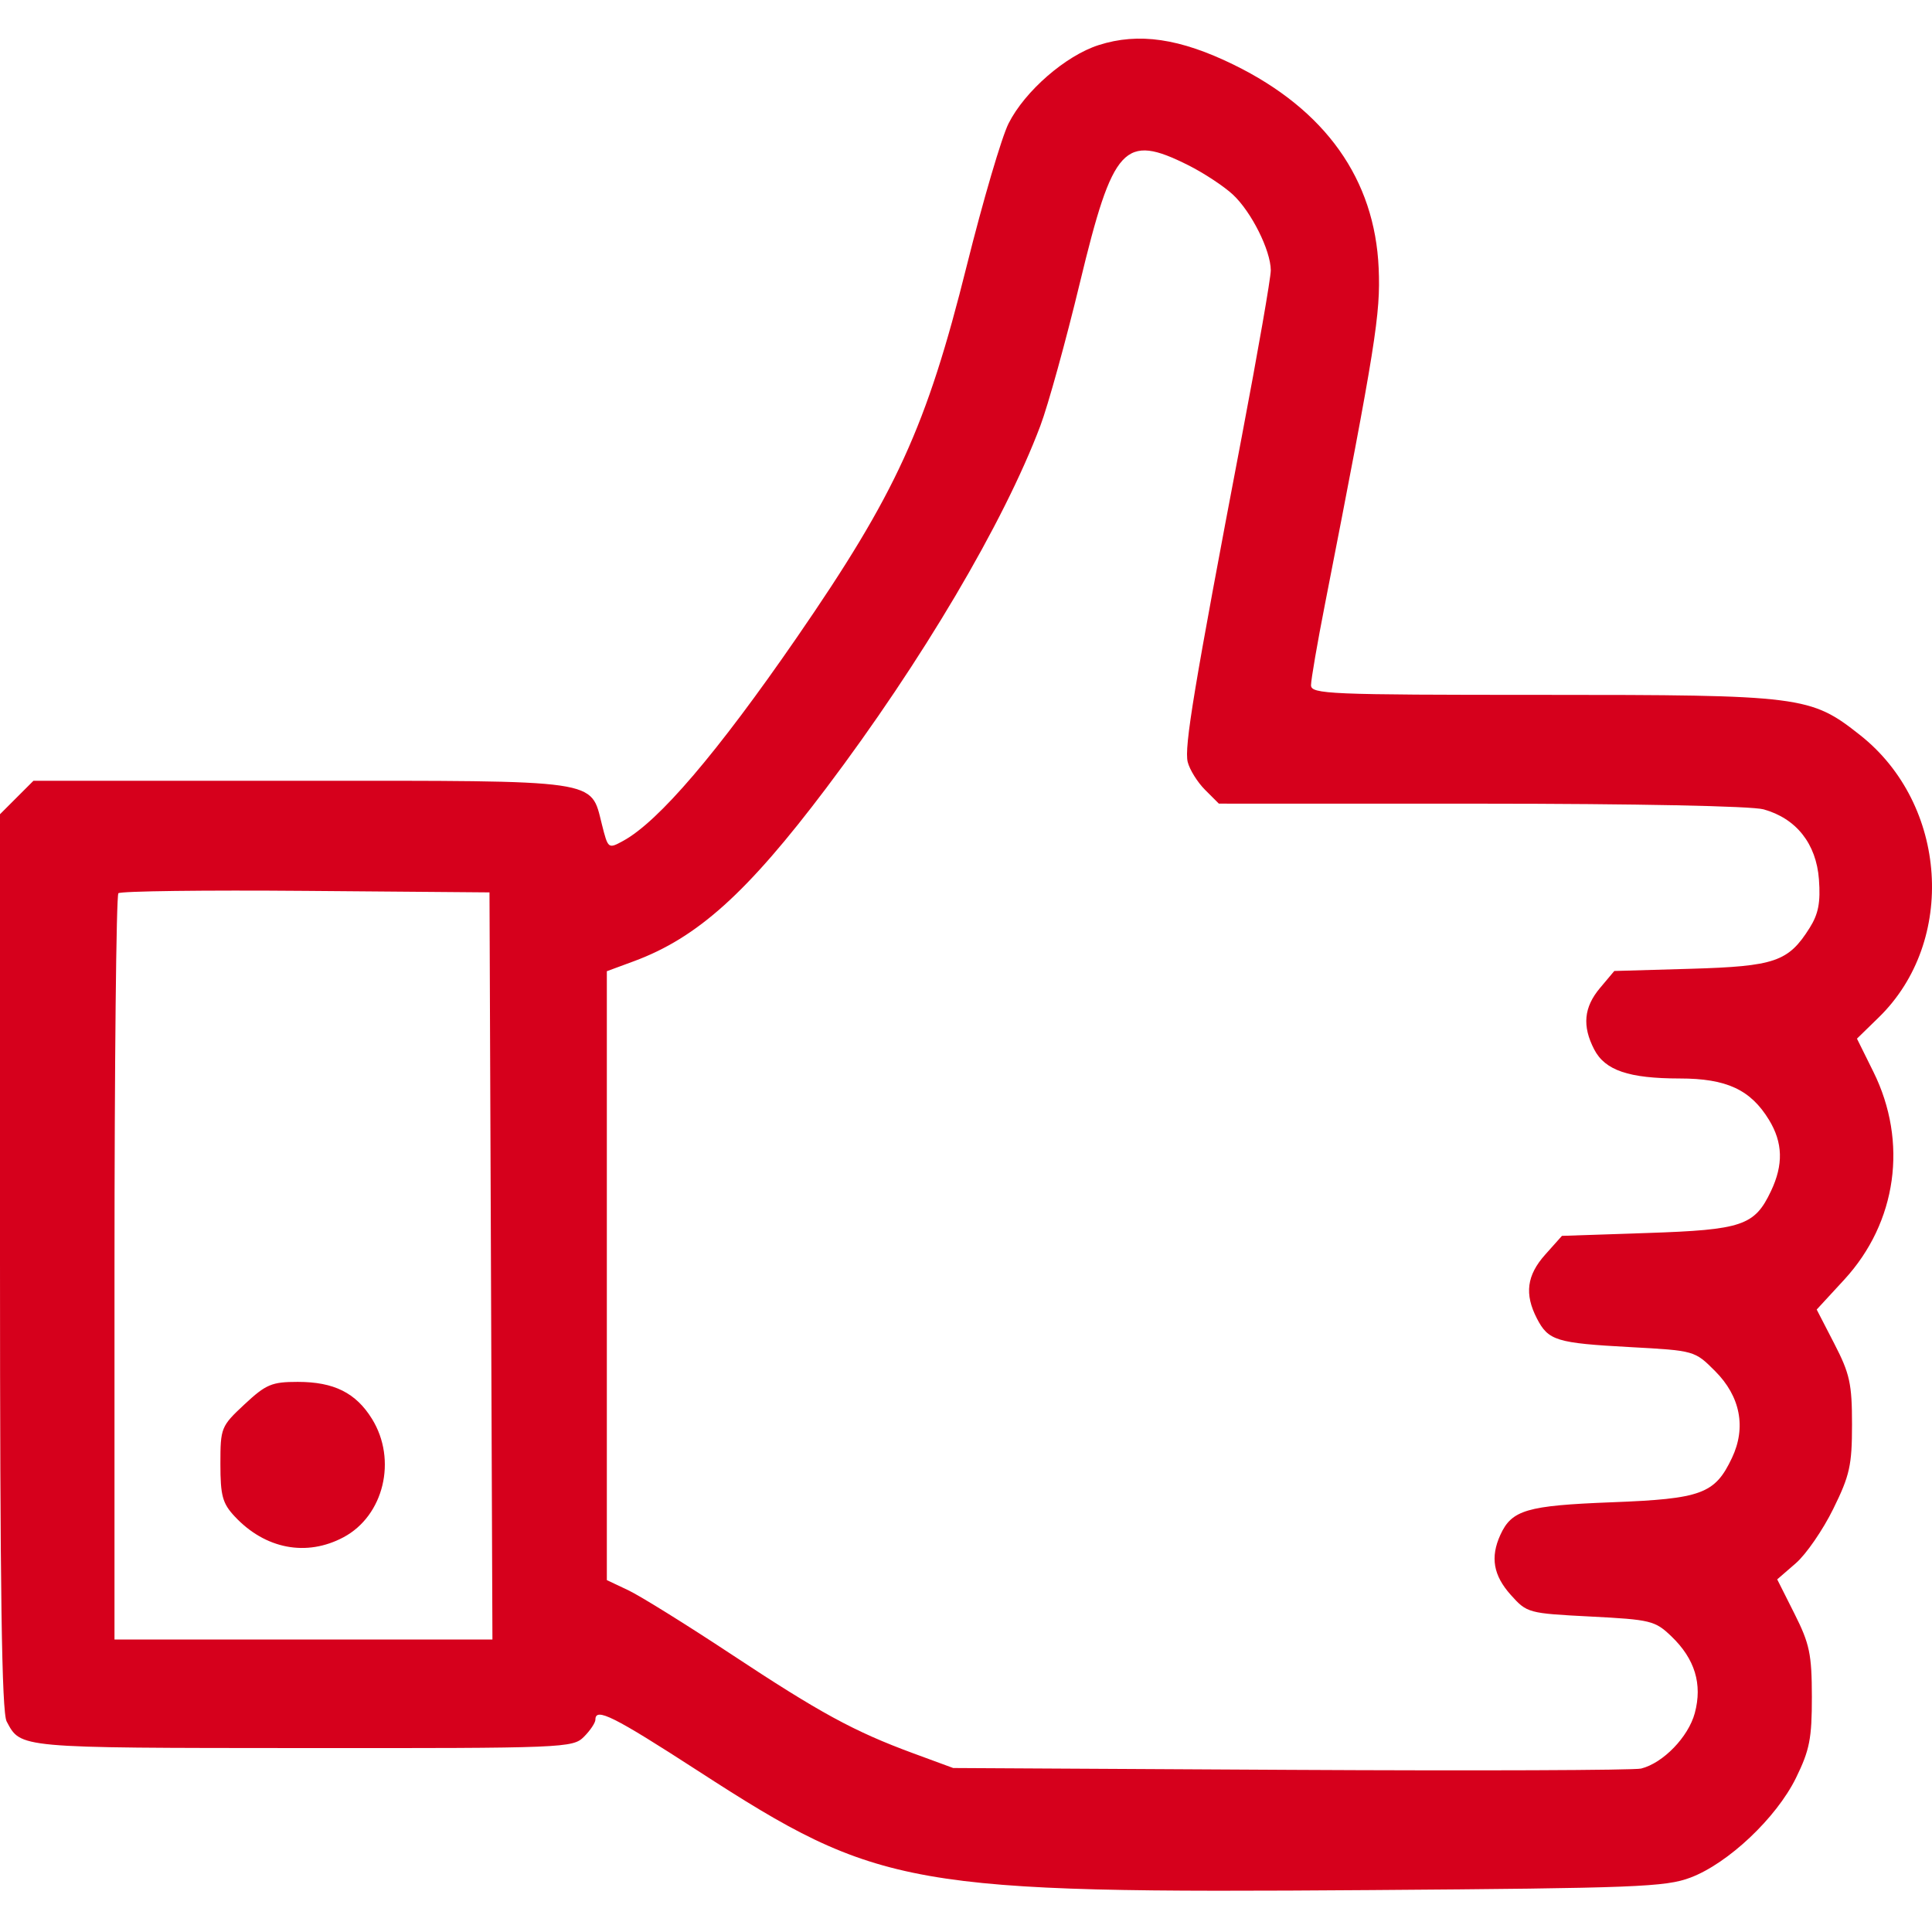
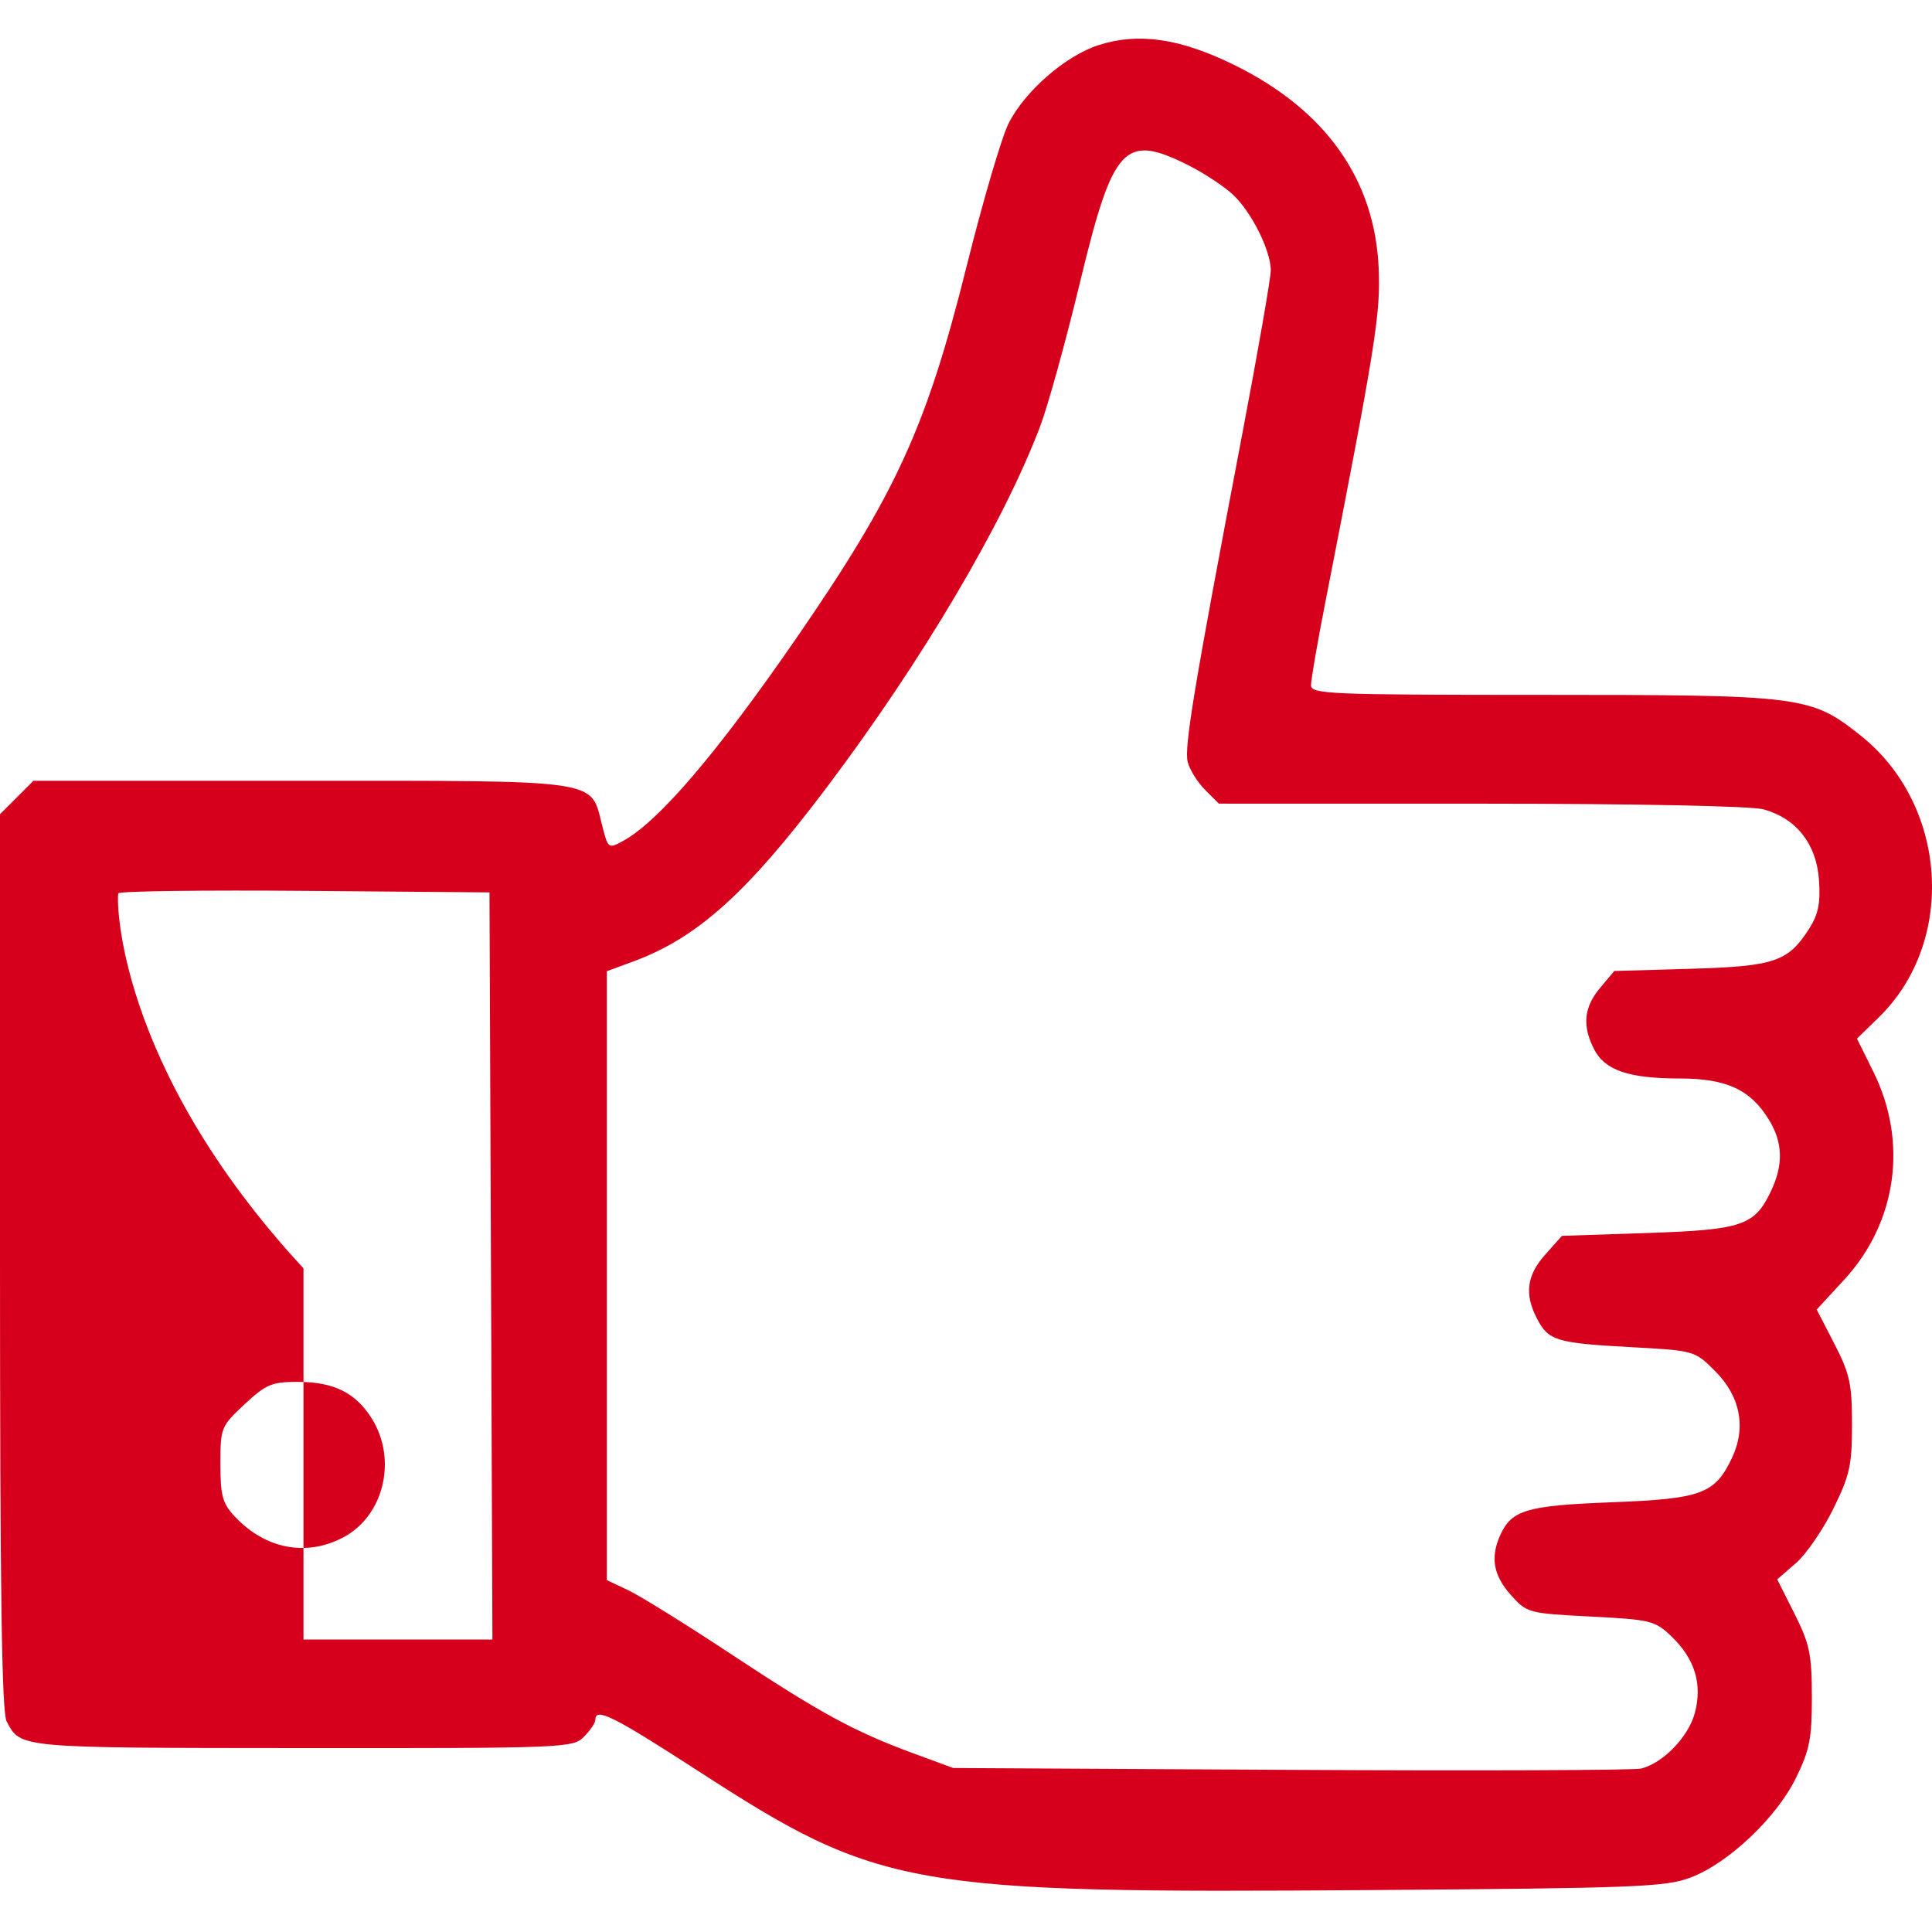
<svg xmlns="http://www.w3.org/2000/svg" width="50" height="50" viewBox="0 0 50 50" fill="none">
-   <path fill-rule="evenodd" clip-rule="evenodd" d="M28.433 1.167C27.579 1.44 26.523 2.358 26.102 3.194C25.924 3.546 25.438 5.201 25.021 6.871C23.98 11.047 23.194 12.767 20.619 16.502C18.566 19.48 17.046 21.26 16.129 21.761C15.74 21.973 15.737 21.971 15.576 21.331C15.281 20.162 15.583 20.206 7.772 20.206H0.866L0.433 20.639L0 21.072V32.65C0 41.167 0.045 44.313 0.172 44.551C0.542 45.245 0.435 45.235 7.815 45.24C14.622 45.245 14.824 45.236 15.112 44.948C15.275 44.785 15.409 44.585 15.409 44.504C15.409 44.18 15.878 44.415 18.075 45.837C22.763 48.872 23.503 49.002 35.484 48.915C42.33 48.865 43.107 48.835 43.749 48.592C44.725 48.224 45.972 47.046 46.479 46.014C46.834 45.29 46.892 44.992 46.891 43.911C46.889 42.808 46.833 42.542 46.441 41.763L45.994 40.874L46.477 40.455C46.742 40.225 47.178 39.593 47.444 39.051C47.872 38.183 47.93 37.922 47.93 36.864C47.93 35.812 47.873 35.552 47.473 34.777L47.016 33.891L47.731 33.115C49.093 31.633 49.383 29.555 48.483 27.738L48.058 26.88L48.626 26.326C50.642 24.357 50.406 20.816 48.14 19.025C46.857 18.011 46.639 17.983 39.902 17.983C34.383 17.983 33.929 17.964 33.929 17.732C33.929 17.593 34.092 16.643 34.293 15.621C35.603 8.925 35.731 8.124 35.68 6.945C35.581 4.638 34.301 2.838 31.933 1.677C30.535 0.992 29.466 0.836 28.433 1.167ZM30.751 4.275C31.154 4.477 31.675 4.82 31.908 5.037C32.386 5.483 32.883 6.475 32.888 6.993C32.89 7.182 32.553 9.115 32.139 11.29C30.898 17.802 30.643 19.341 30.738 19.721C30.788 19.92 30.99 20.244 31.187 20.441L31.544 20.798L38.33 20.799C42.341 20.8 45.33 20.86 45.642 20.946C46.488 21.182 47.005 21.836 47.074 22.758C47.118 23.356 47.061 23.651 46.834 24.013C46.283 24.889 45.937 25.008 43.755 25.072L41.778 25.129L41.409 25.568C40.989 26.067 40.943 26.552 41.258 27.16C41.538 27.701 42.153 27.91 43.47 27.911C44.682 27.911 45.305 28.2 45.782 28.983C46.141 29.571 46.157 30.143 45.833 30.825C45.409 31.72 45.091 31.828 42.628 31.91L40.423 31.984L39.991 32.468C39.512 33.004 39.449 33.49 39.775 34.122C40.072 34.696 40.276 34.759 42.19 34.863C43.856 34.954 43.858 34.955 44.386 35.483C45.041 36.138 45.197 36.944 44.822 37.733C44.381 38.663 44.036 38.79 41.707 38.879C39.51 38.964 39.123 39.077 38.828 39.725C38.566 40.302 38.647 40.77 39.097 41.274C39.519 41.745 39.547 41.753 41.166 41.836C42.721 41.916 42.832 41.943 43.254 42.347C43.864 42.932 44.063 43.584 43.861 44.335C43.695 44.952 43.042 45.627 42.473 45.77C42.296 45.815 38.218 45.83 33.41 45.804L24.669 45.756L23.631 45.374C22.099 44.809 21.221 44.33 18.905 42.799C17.756 42.04 16.566 41.301 16.261 41.156L15.705 40.893V33.014V25.135L16.409 24.875C18.051 24.266 19.334 23.111 21.383 20.395C23.86 17.111 25.981 13.522 26.924 11.02C27.124 10.49 27.585 8.823 27.948 7.316C28.806 3.76 29.095 3.446 30.751 4.275ZM12.706 32.762L12.744 42.43H7.854H2.963V32.824C2.963 27.541 3.009 23.173 3.064 23.117C3.119 23.062 5.303 23.034 7.916 23.056L12.668 23.095L12.706 32.762ZM6.328 36.344C5.719 36.913 5.704 36.949 5.704 37.888C5.704 38.709 5.758 38.908 6.075 39.246C6.864 40.091 7.934 40.295 8.892 39.783C9.934 39.226 10.282 37.78 9.628 36.722C9.21 36.046 8.642 35.763 7.706 35.763C7.033 35.763 6.885 35.825 6.328 36.344Z" fill="#D6001C" />
+   <path fill-rule="evenodd" clip-rule="evenodd" d="M28.433 1.167C27.579 1.44 26.523 2.358 26.102 3.194C25.924 3.546 25.438 5.201 25.021 6.871C23.98 11.047 23.194 12.767 20.619 16.502C18.566 19.48 17.046 21.26 16.129 21.761C15.74 21.973 15.737 21.971 15.576 21.331C15.281 20.162 15.583 20.206 7.772 20.206H0.866L0.433 20.639L0 21.072V32.65C0 41.167 0.045 44.313 0.172 44.551C0.542 45.245 0.435 45.235 7.815 45.24C14.622 45.245 14.824 45.236 15.112 44.948C15.275 44.785 15.409 44.585 15.409 44.504C15.409 44.18 15.878 44.415 18.075 45.837C22.763 48.872 23.503 49.002 35.484 48.915C42.33 48.865 43.107 48.835 43.749 48.592C44.725 48.224 45.972 47.046 46.479 46.014C46.834 45.29 46.892 44.992 46.891 43.911C46.889 42.808 46.833 42.542 46.441 41.763L45.994 40.874L46.477 40.455C46.742 40.225 47.178 39.593 47.444 39.051C47.872 38.183 47.93 37.922 47.93 36.864C47.93 35.812 47.873 35.552 47.473 34.777L47.016 33.891L47.731 33.115C49.093 31.633 49.383 29.555 48.483 27.738L48.058 26.88L48.626 26.326C50.642 24.357 50.406 20.816 48.14 19.025C46.857 18.011 46.639 17.983 39.902 17.983C34.383 17.983 33.929 17.964 33.929 17.732C33.929 17.593 34.092 16.643 34.293 15.621C35.603 8.925 35.731 8.124 35.68 6.945C35.581 4.638 34.301 2.838 31.933 1.677C30.535 0.992 29.466 0.836 28.433 1.167ZM30.751 4.275C31.154 4.477 31.675 4.82 31.908 5.037C32.386 5.483 32.883 6.475 32.888 6.993C32.89 7.182 32.553 9.115 32.139 11.29C30.898 17.802 30.643 19.341 30.738 19.721C30.788 19.92 30.99 20.244 31.187 20.441L31.544 20.798L38.33 20.799C42.341 20.8 45.33 20.86 45.642 20.946C46.488 21.182 47.005 21.836 47.074 22.758C47.118 23.356 47.061 23.651 46.834 24.013C46.283 24.889 45.937 25.008 43.755 25.072L41.778 25.129L41.409 25.568C40.989 26.067 40.943 26.552 41.258 27.16C41.538 27.701 42.153 27.91 43.47 27.911C44.682 27.911 45.305 28.2 45.782 28.983C46.141 29.571 46.157 30.143 45.833 30.825C45.409 31.72 45.091 31.828 42.628 31.91L40.423 31.984L39.991 32.468C39.512 33.004 39.449 33.49 39.775 34.122C40.072 34.696 40.276 34.759 42.19 34.863C43.856 34.954 43.858 34.955 44.386 35.483C45.041 36.138 45.197 36.944 44.822 37.733C44.381 38.663 44.036 38.79 41.707 38.879C39.51 38.964 39.123 39.077 38.828 39.725C38.566 40.302 38.647 40.77 39.097 41.274C39.519 41.745 39.547 41.753 41.166 41.836C42.721 41.916 42.832 41.943 43.254 42.347C43.864 42.932 44.063 43.584 43.861 44.335C43.695 44.952 43.042 45.627 42.473 45.77C42.296 45.815 38.218 45.83 33.41 45.804L24.669 45.756L23.631 45.374C22.099 44.809 21.221 44.33 18.905 42.799C17.756 42.04 16.566 41.301 16.261 41.156L15.705 40.893V33.014V25.135L16.409 24.875C18.051 24.266 19.334 23.111 21.383 20.395C23.86 17.111 25.981 13.522 26.924 11.02C27.124 10.49 27.585 8.823 27.948 7.316C28.806 3.76 29.095 3.446 30.751 4.275ZM12.706 32.762L12.744 42.43H7.854V32.824C2.963 27.541 3.009 23.173 3.064 23.117C3.119 23.062 5.303 23.034 7.916 23.056L12.668 23.095L12.706 32.762ZM6.328 36.344C5.719 36.913 5.704 36.949 5.704 37.888C5.704 38.709 5.758 38.908 6.075 39.246C6.864 40.091 7.934 40.295 8.892 39.783C9.934 39.226 10.282 37.78 9.628 36.722C9.21 36.046 8.642 35.763 7.706 35.763C7.033 35.763 6.885 35.825 6.328 36.344Z" fill="#D6001C" />
</svg>